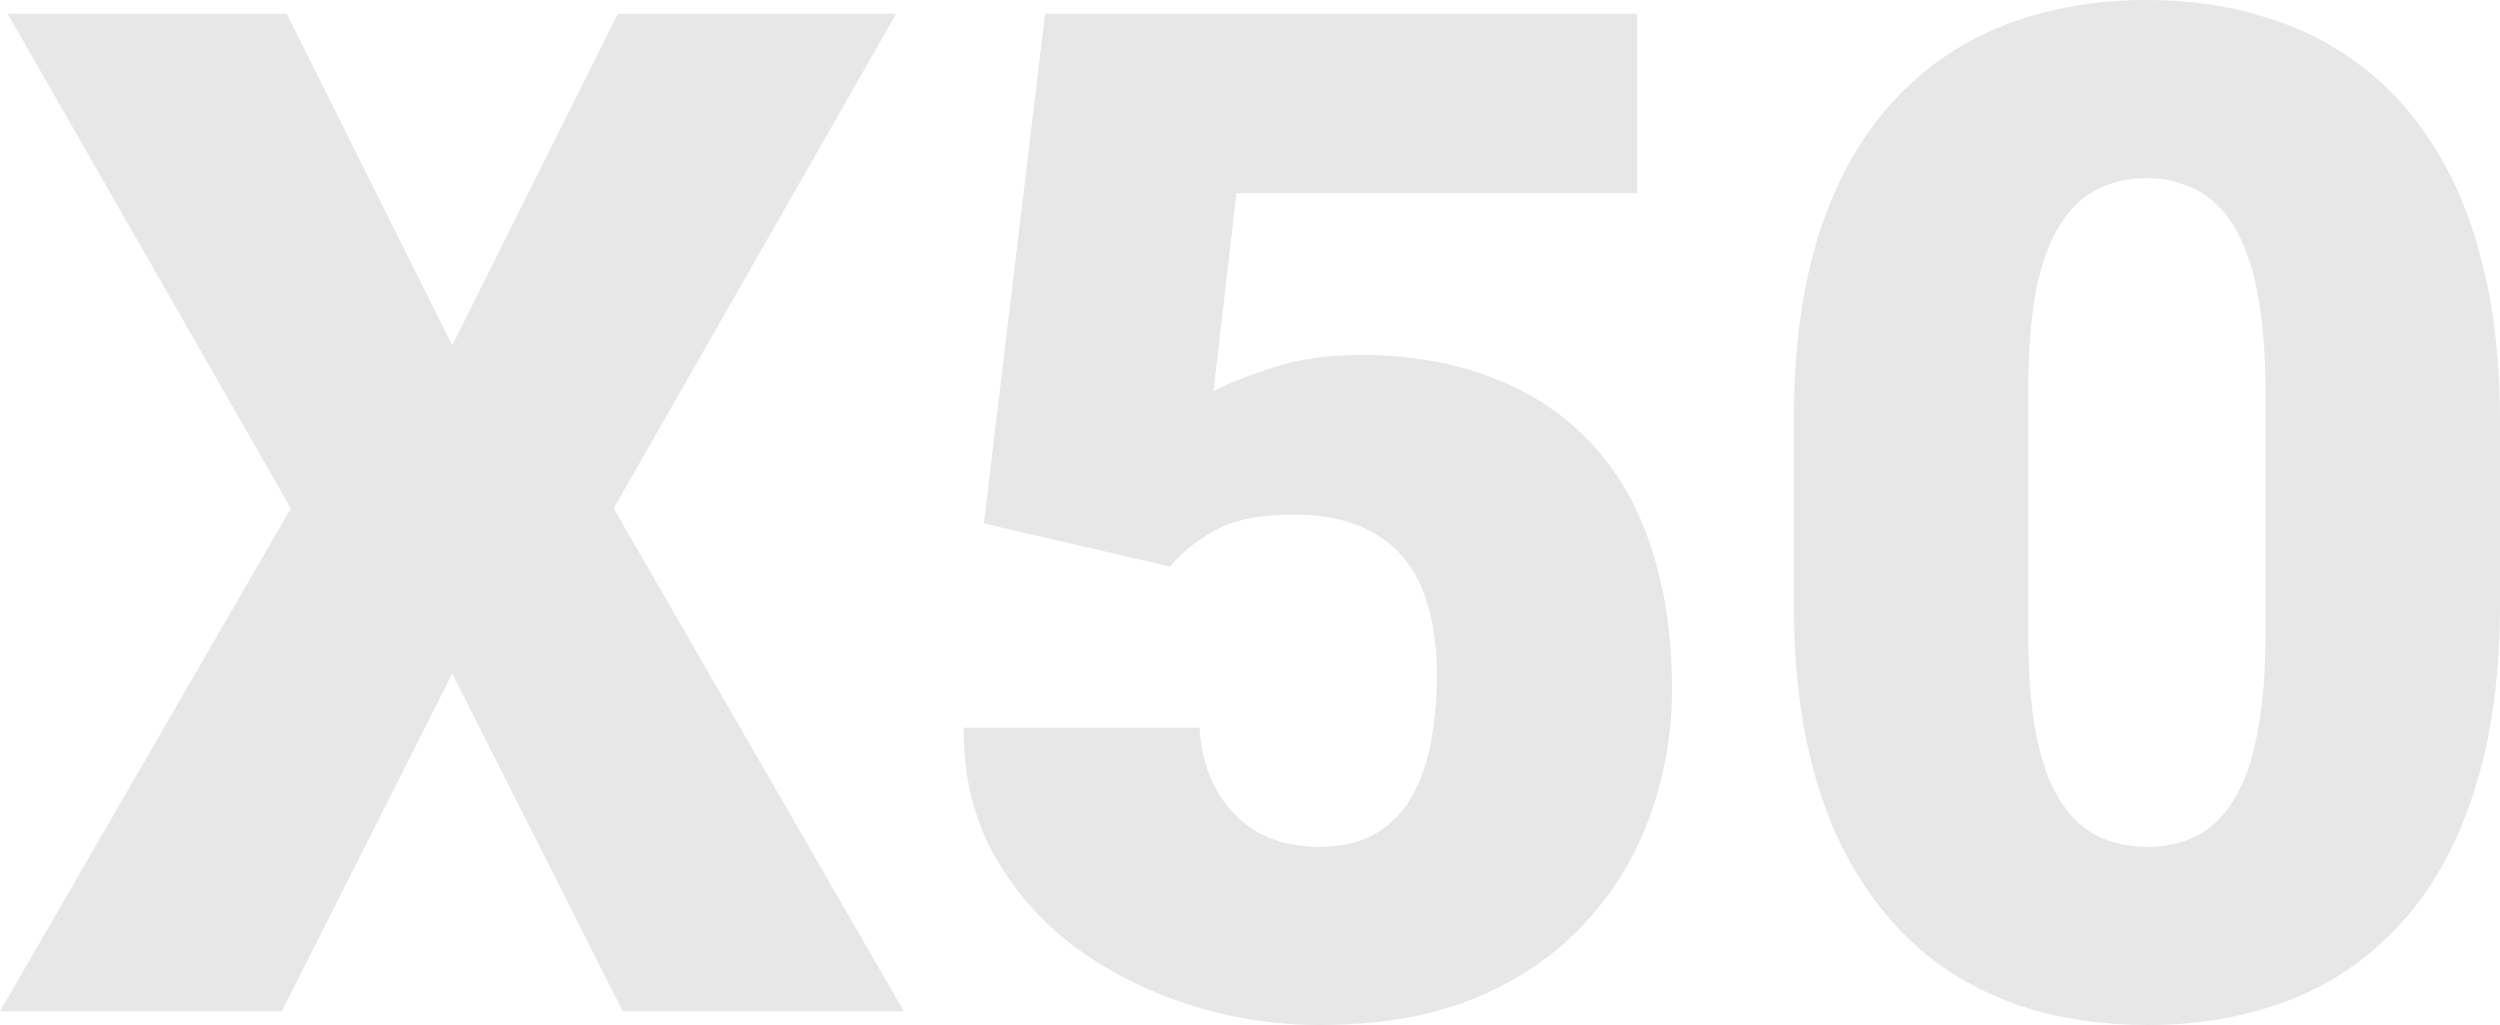
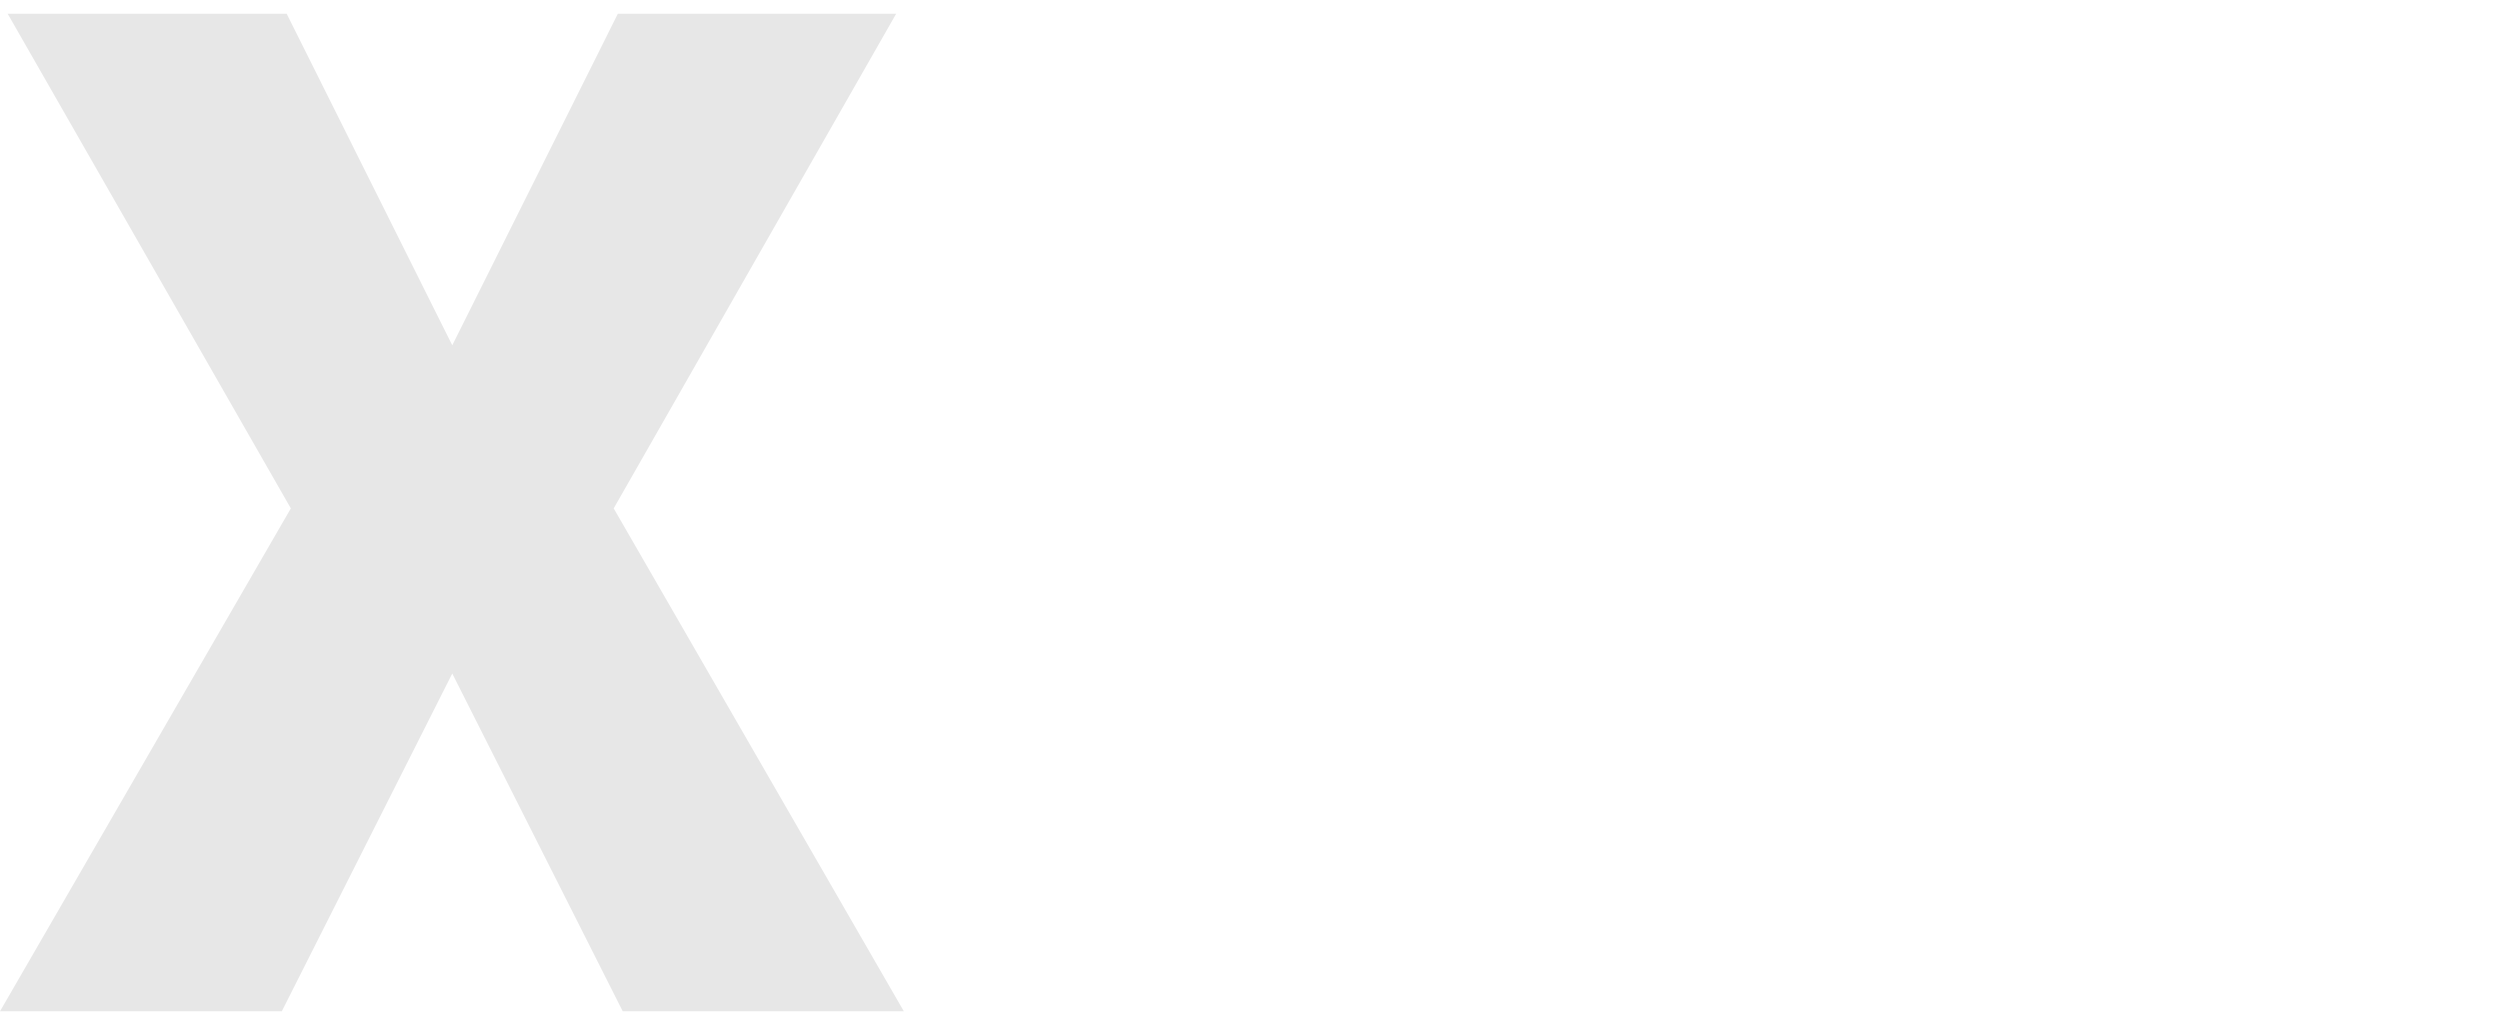
<svg xmlns="http://www.w3.org/2000/svg" width="600" height="246" viewBox="0 0 600 246" fill="none">
-   <path d="M600 101.13V144.87C600 162.081 597.941 177.045 593.821 189.762C589.814 202.479 584.025 213.003 576.454 221.334C568.995 229.666 560.089 235.859 549.736 239.916C539.382 243.972 527.971 246 515.502 246C505.483 246 496.131 244.739 487.448 242.218C478.764 239.587 470.916 235.64 463.902 230.378C457 225.007 451.044 218.319 446.034 210.317C441.024 202.314 437.184 192.886 434.512 182.033C431.84 171.071 430.504 158.683 430.504 144.87V101.13C430.504 83.809 432.508 68.845 436.516 56.238C440.635 43.521 446.479 32.997 454.05 24.666C461.62 16.334 470.582 10.14 480.935 6.084C491.289 2.028 502.7 0 515.169 0C525.188 0 534.484 1.316 543.056 3.947C551.74 6.468 559.588 10.414 566.602 15.786C573.615 21.048 579.571 27.68 584.47 35.683C589.48 43.686 593.32 53.168 595.992 64.131C598.664 74.984 600 87.317 600 101.13ZM543.724 151.612V94.059C543.724 86.385 543.279 79.698 542.388 73.997C541.609 68.297 540.384 63.473 538.714 59.527C537.156 55.58 535.207 52.401 532.87 49.989C530.532 47.468 527.86 45.659 524.854 44.563C521.959 43.357 518.731 42.754 515.169 42.754C510.715 42.754 506.708 43.686 503.145 45.549C499.694 47.303 496.744 50.154 494.295 54.1C491.845 58.047 489.953 63.309 488.617 69.886C487.392 76.464 486.78 84.521 486.78 94.059V151.612C486.78 159.396 487.17 166.192 487.949 172.003C488.84 177.703 490.064 182.581 491.623 186.638C493.293 190.584 495.297 193.818 497.634 196.339C499.972 198.751 502.644 200.505 505.65 201.601C508.656 202.698 511.94 203.246 515.502 203.246C519.844 203.246 523.741 202.369 527.192 200.615C530.643 198.861 533.593 196.011 536.042 192.064C538.603 188.008 540.496 182.691 541.72 176.114C543.056 169.426 543.724 161.259 543.724 151.612Z" fill="#E7E7E7" />
-   <path d="M280.879 135.991L236.125 125.631L250.821 3.289H392.93V46.372H296.743L291.233 93.894C293.904 92.36 298.413 90.551 304.759 88.468C311.216 86.275 318.341 85.179 326.134 85.179C338.157 85.179 348.789 86.988 358.029 90.606C367.381 94.114 375.285 99.321 381.742 106.227C388.199 113.024 393.042 121.411 396.27 131.386C399.61 141.362 401.28 152.763 401.28 165.59C401.28 175.894 399.554 185.87 396.103 195.517C392.763 205.055 387.587 213.66 380.573 221.334C373.671 228.898 364.931 234.928 354.355 239.423C343.779 243.808 331.255 246 316.782 246C305.983 246 295.463 244.356 285.221 241.067C274.979 237.778 265.739 233.064 257.5 226.925C249.373 220.677 242.916 213.167 238.129 204.397C233.454 195.517 231.171 185.596 231.283 174.634H287.893C288.227 180.444 289.618 185.487 292.068 189.762C294.517 194.037 297.801 197.381 301.92 199.793C306.15 202.095 310.993 203.246 316.448 203.246C322.015 203.246 326.635 202.15 330.309 199.957C333.982 197.765 336.877 194.75 338.992 190.913C341.107 187.076 342.61 182.691 343.501 177.758C344.391 172.715 344.837 167.398 344.837 161.808C344.837 155.888 344.169 150.571 342.833 145.857C341.608 141.143 339.604 137.142 336.821 133.853C334.038 130.455 330.42 127.878 325.967 126.124C321.625 124.37 316.393 123.493 310.27 123.493C302.143 123.493 295.741 124.864 291.066 127.604C286.39 130.345 282.994 133.14 280.879 135.991Z" fill="#E7E7E7" />
  <path d="M68.8 3.289L108.544 82.877L148.288 3.289H215.085L147.286 122.013L216.922 242.711H149.457L108.544 161.643L67.632 242.711H0L69.802 122.013L1.837 3.289H68.8Z" fill="#E7E7E7" />
</svg>